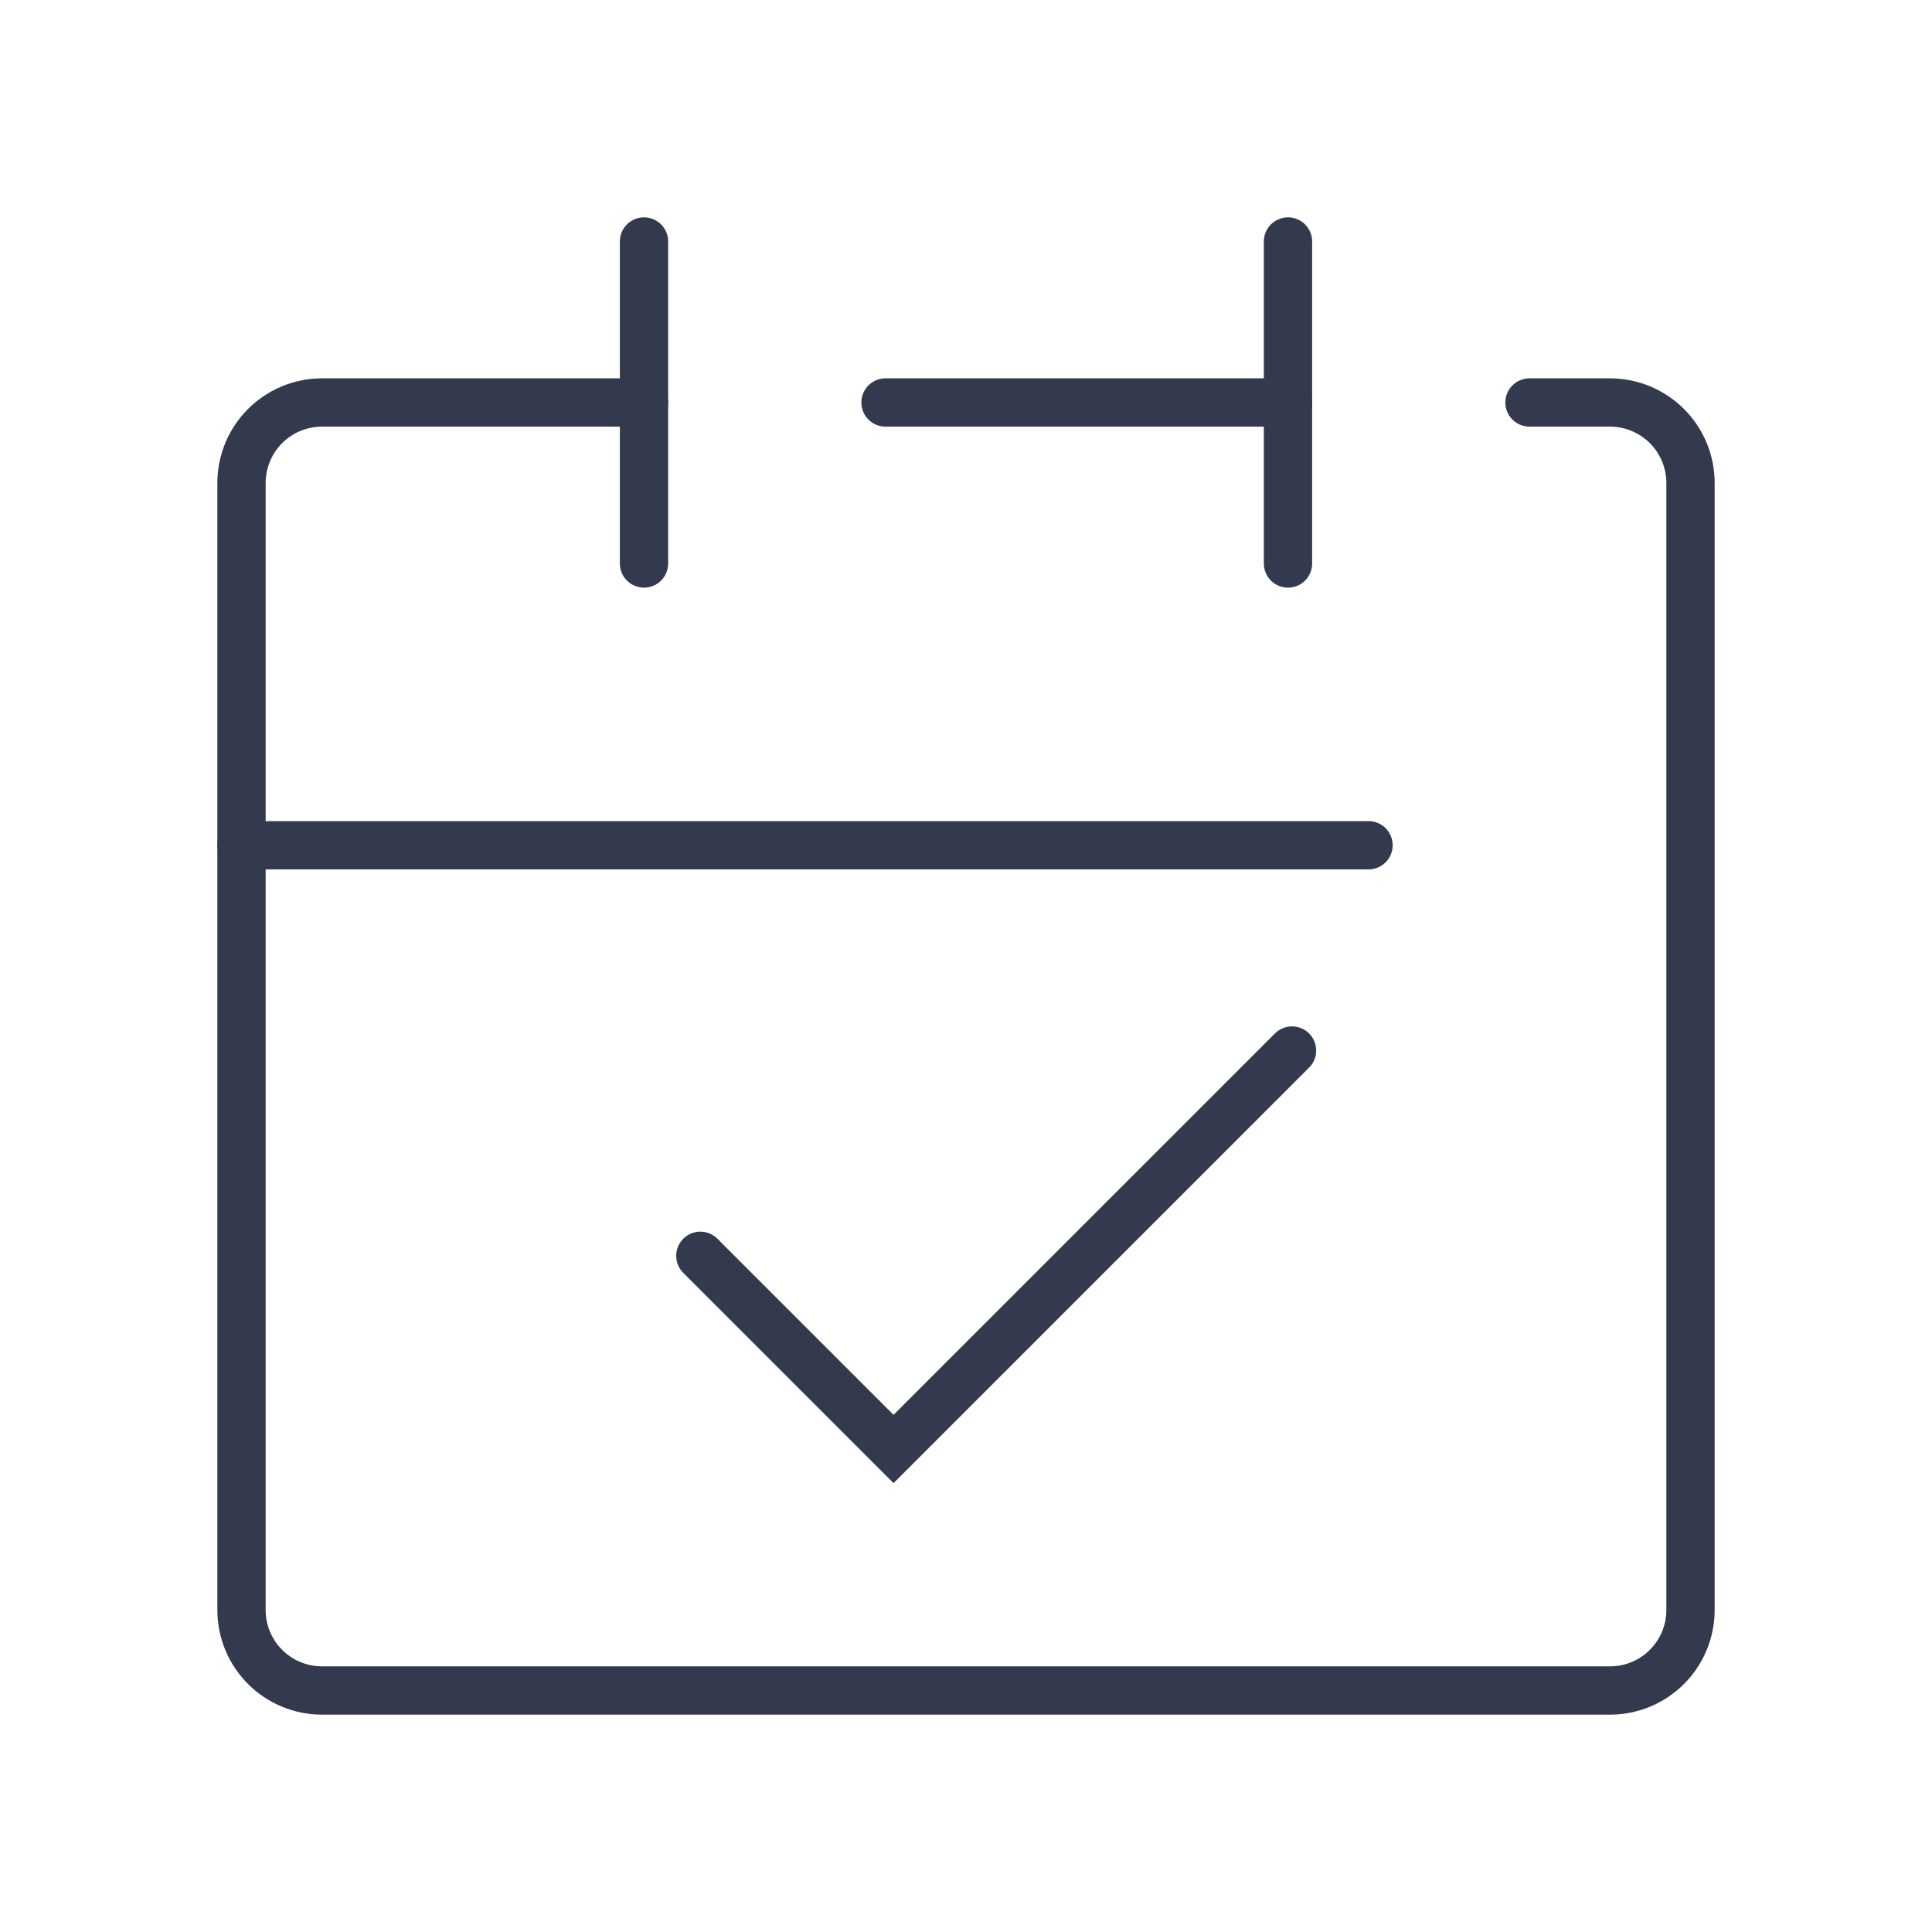
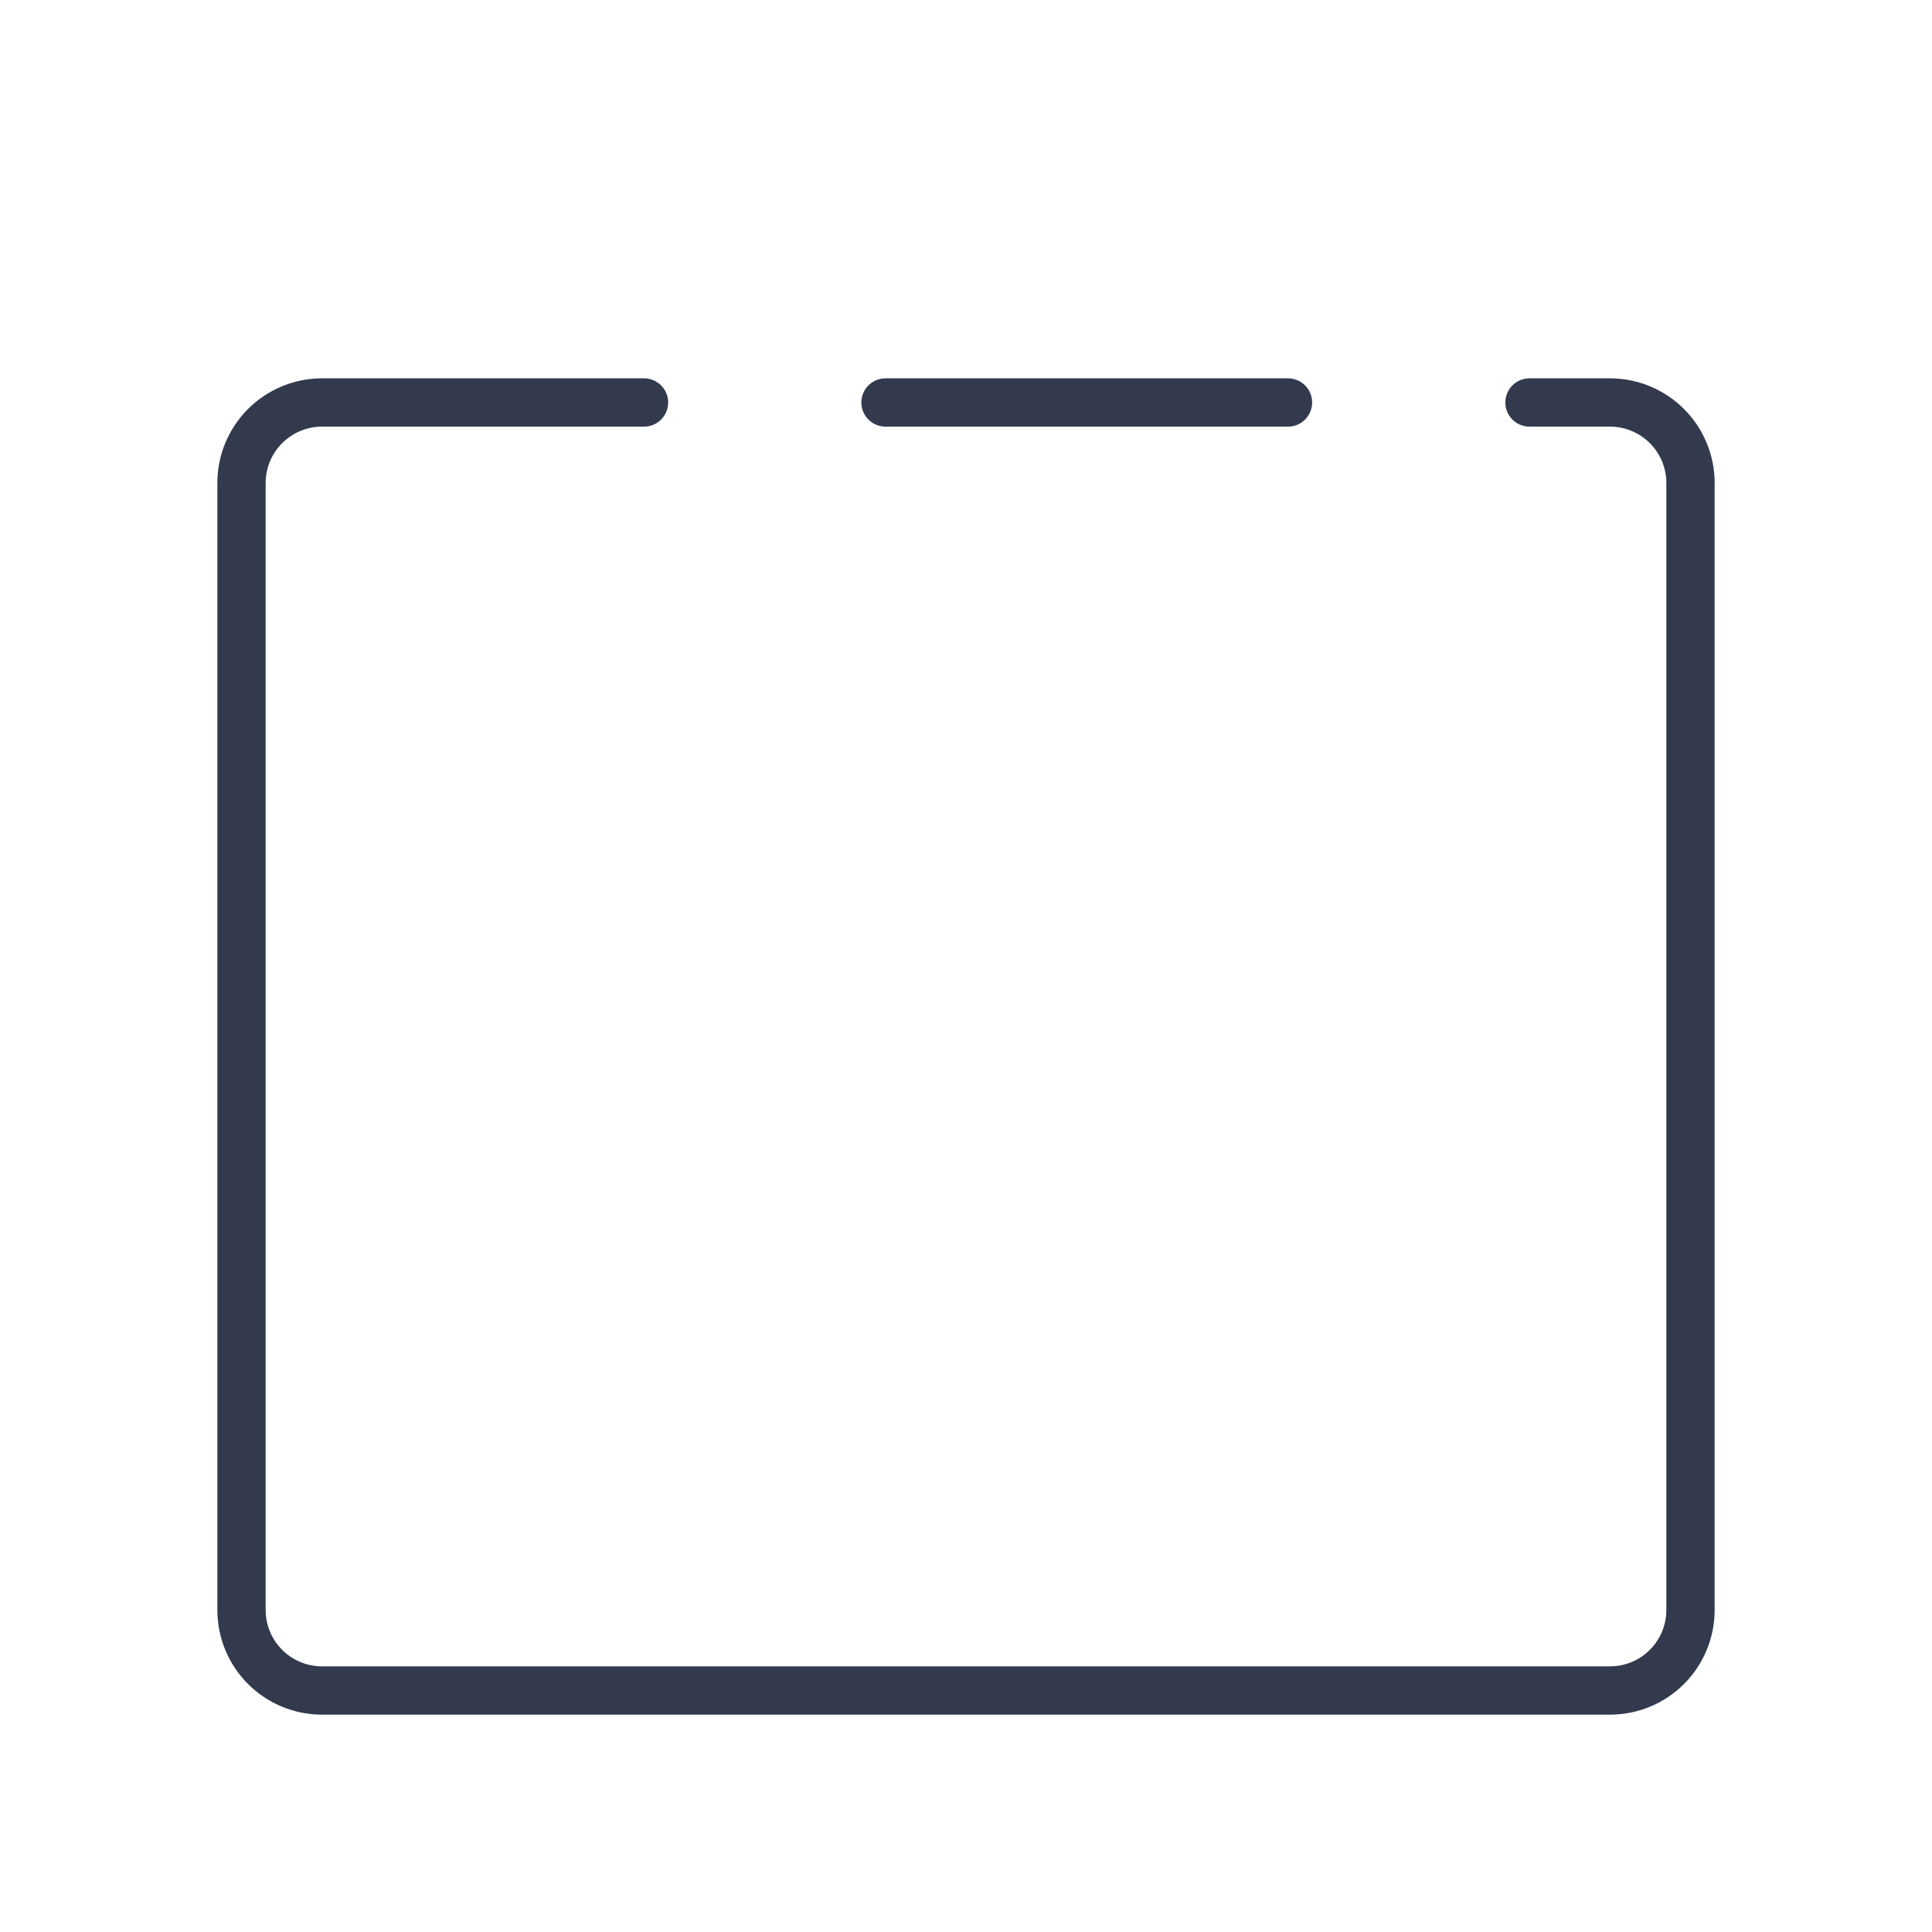
<svg xmlns="http://www.w3.org/2000/svg" width="80" height="80" viewBox="0 0 80 80" fill="none">
  <g clip-path="url(#clip0_238_635)">
    <path d="M26.667 16.666H13.333C12.449 16.666 11.601 17.018 10.976 17.643C10.351 18.268 10 19.116 10 20V66.666C10 67.551 10.351 68.398 10.976 69.023C11.601 69.649 12.449 70 13.333 70H66.667C67.551 70 68.399 69.649 69.024 69.023C69.649 68.398 70 67.551 70 66.666V20C70 19.116 69.649 18.268 69.024 17.643C68.399 17.018 67.551 16.666 66.667 16.666H63.333" stroke="#333A4D" stroke-width="2" stroke-linecap="round" stroke-linejoin="round" />
    <path d="M36.667 16.666H53.333" stroke="#333A4D" stroke-width="2" stroke-linecap="round" stroke-linejoin="round" />
-     <path d="M26.667 10V23.333" stroke="#333A4D" stroke-width="2" stroke-linecap="round" stroke-linejoin="round" />
-     <path d="M53.333 10V23.333" stroke="#333A4D" stroke-width="2" stroke-linecap="round" stroke-linejoin="round" />
-     <path d="M10 35H56.667" stroke="#333A4D" stroke-width="2" stroke-linecap="round" stroke-linejoin="round" />
-     <path d="M29 52L37 60L53.5 43.5" stroke="#333A4D" stroke-width="2" stroke-linecap="round" />
  </g>
  <defs>
    <clipPath id="clip0_238_635">
      <rect width="80" height="80" fill="white" />
    </clipPath>
  </defs>
</svg>